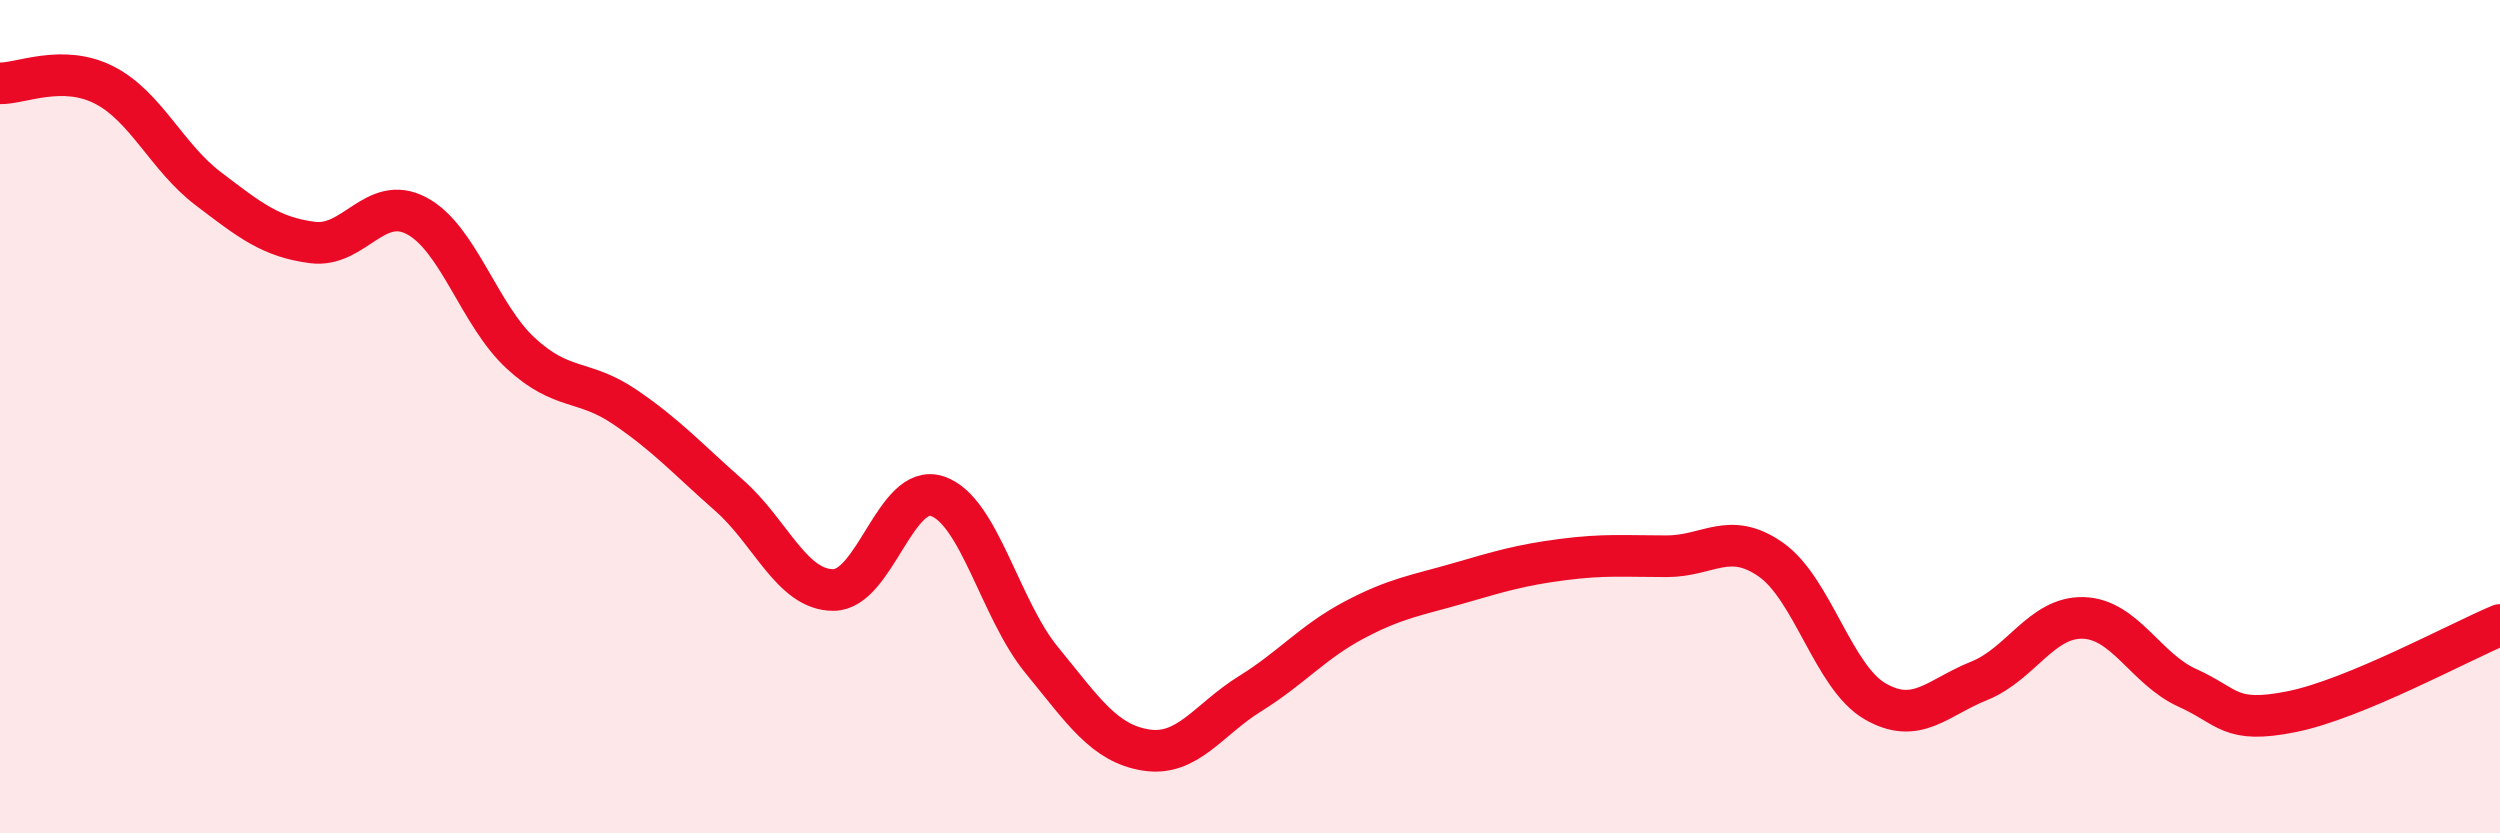
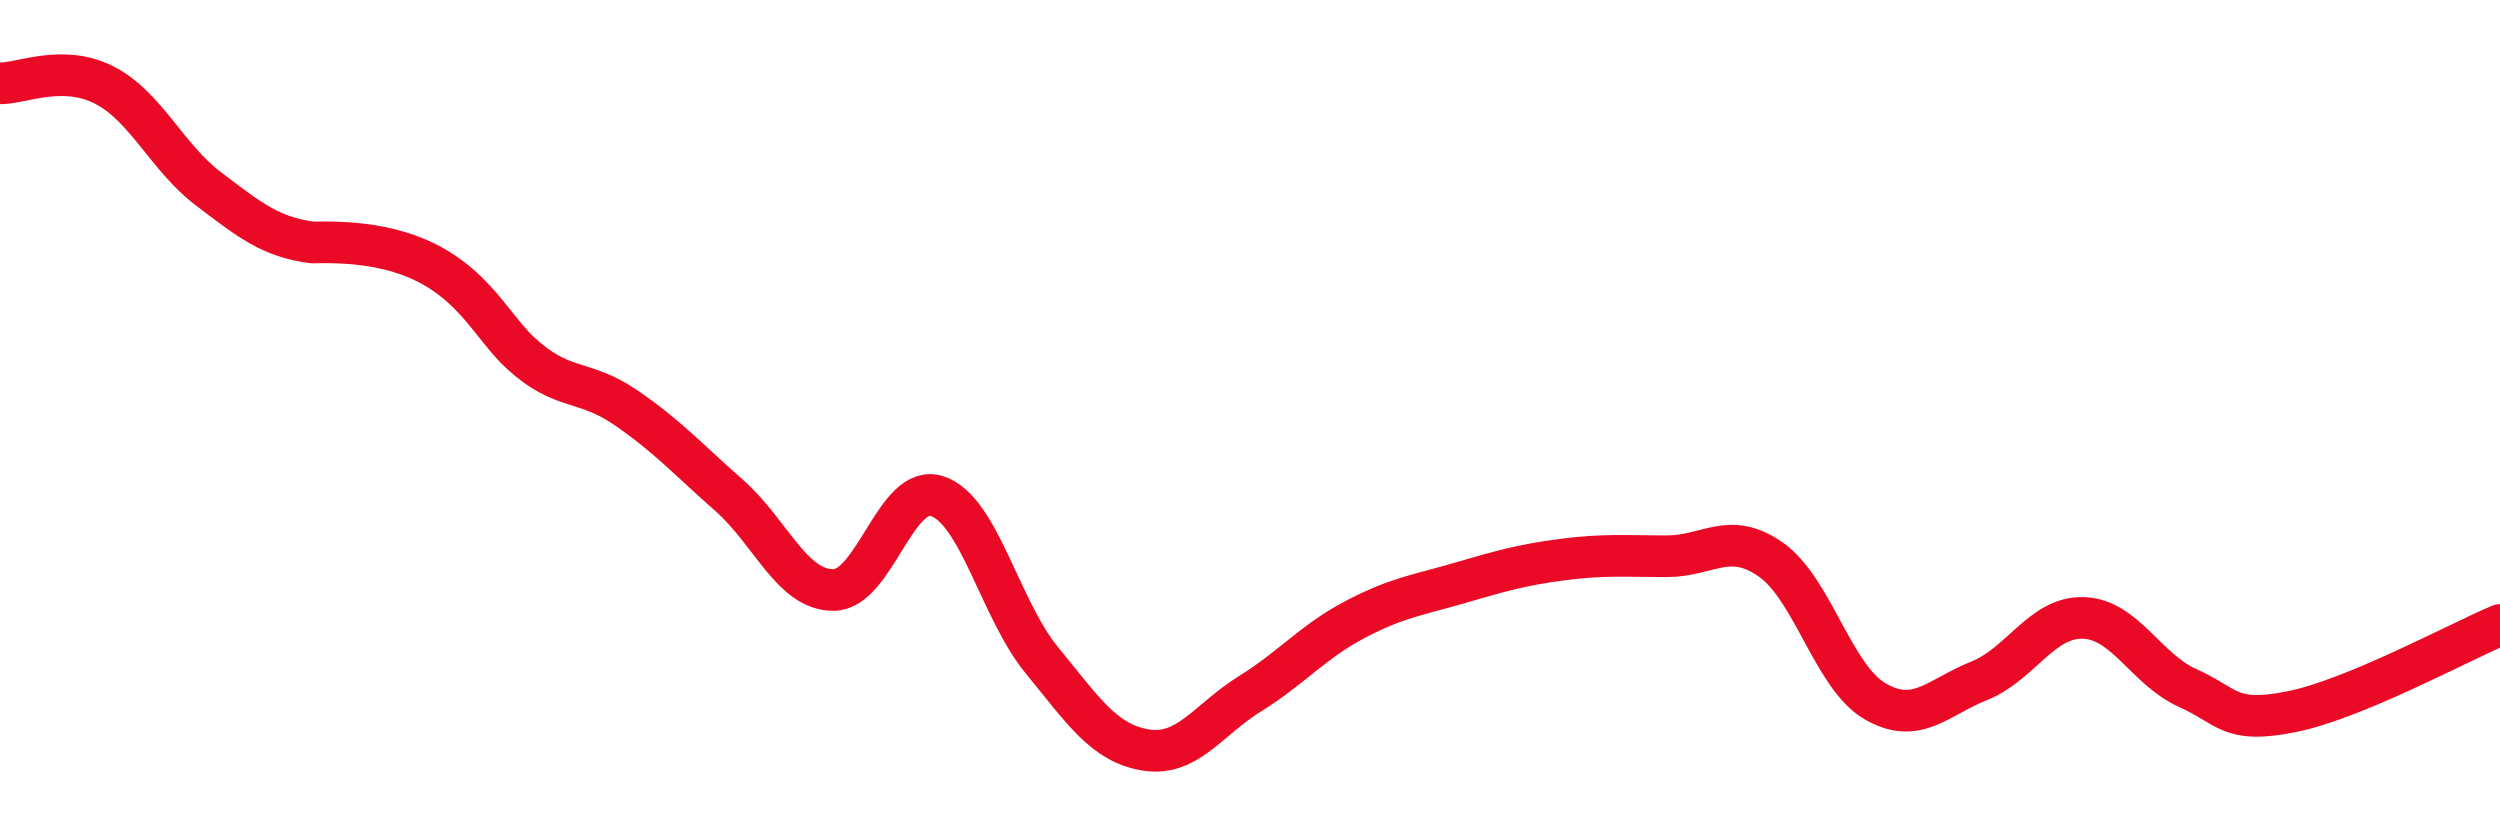
<svg xmlns="http://www.w3.org/2000/svg" width="60" height="20" viewBox="0 0 60 20">
-   <path d="M 0,2 C 0.5,2.01 1.5,1.53 2.5,2.04 C 3.5,2.55 4,3.77 5,4.53 C 6,5.29 6.5,5.69 7.5,5.82 C 8.5,5.95 9,4.65 10,5.18 C 11,5.71 11.5,7.56 12.5,8.48 C 13.5,9.4 14,9.09 15,9.77 C 16,10.45 16.5,11.01 17.5,11.89 C 18.5,12.77 19,14.16 20,14.16 C 21,14.16 21.5,11.57 22.5,11.91 C 23.5,12.25 24,14.62 25,15.84 C 26,17.06 26.5,17.84 27.5,18 C 28.5,18.16 29,17.27 30,16.65 C 31,16.03 31.5,15.41 32.5,14.88 C 33.5,14.35 34,14.29 35,14 C 36,13.71 36.5,13.56 37.5,13.43 C 38.5,13.3 39,13.35 40,13.35 C 41,13.35 41.5,12.73 42.5,13.43 C 43.5,14.13 44,16.25 45,16.83 C 46,17.41 46.5,16.74 47.5,16.34 C 48.5,15.94 49,14.8 50,14.83 C 51,14.86 51.5,16.06 52.5,16.51 C 53.5,16.96 53.5,17.38 55,17.08 C 56.5,16.78 59,15.42 60,15L60 20L0 20Z" fill="#EB0A25" opacity="0.1" stroke-linecap="round" stroke-linejoin="round" />
-   <path d="M 0,2 C 0.5,2.01 1.5,1.53 2.5,2.04 C 3.5,2.55 4,3.77 5,4.53 C 6,5.29 6.5,5.69 7.5,5.82 C 8.5,5.95 9,4.65 10,5.18 C 11,5.71 11.5,7.56 12.5,8.48 C 13.5,9.4 14,9.09 15,9.77 C 16,10.45 16.5,11.01 17.5,11.89 C 18.5,12.77 19,14.16 20,14.16 C 21,14.16 21.5,11.57 22.5,11.91 C 23.5,12.25 24,14.62 25,15.84 C 26,17.06 26.5,17.84 27.5,18 C 28.5,18.16 29,17.27 30,16.65 C 31,16.03 31.5,15.41 32.5,14.88 C 33.5,14.35 34,14.29 35,14 C 36,13.71 36.5,13.56 37.5,13.43 C 38.5,13.3 39,13.35 40,13.35 C 41,13.35 41.5,12.73 42.5,13.43 C 43.5,14.13 44,16.25 45,16.83 C 46,17.41 46.5,16.74 47.5,16.34 C 48.5,15.94 49,14.8 50,14.83 C 51,14.86 51.5,16.06 52.5,16.51 C 53.5,16.96 53.5,17.38 55,17.08 C 56.5,16.78 59,15.42 60,15" stroke="#EB0A25" stroke-width="1" fill="none" stroke-linecap="round" stroke-linejoin="round" />
+   <path d="M 0,2 C 0.5,2.01 1.5,1.53 2.5,2.04 C 3.5,2.55 4,3.77 5,4.53 C 6,5.29 6.5,5.69 7.5,5.82 C 11,5.71 11.5,7.56 12.5,8.48 C 13.5,9.4 14,9.09 15,9.77 C 16,10.45 16.5,11.01 17.5,11.89 C 18.5,12.77 19,14.16 20,14.16 C 21,14.16 21.5,11.57 22.5,11.91 C 23.5,12.25 24,14.62 25,15.84 C 26,17.06 26.5,17.84 27.5,18 C 28.5,18.16 29,17.27 30,16.65 C 31,16.03 31.5,15.41 32.5,14.88 C 33.5,14.35 34,14.29 35,14 C 36,13.71 36.5,13.56 37.5,13.43 C 38.5,13.3 39,13.35 40,13.35 C 41,13.35 41.5,12.73 42.5,13.43 C 43.5,14.13 44,16.25 45,16.83 C 46,17.41 46.5,16.74 47.5,16.34 C 48.5,15.94 49,14.8 50,14.83 C 51,14.86 51.5,16.06 52.5,16.51 C 53.5,16.96 53.5,17.38 55,17.08 C 56.5,16.78 59,15.42 60,15" stroke="#EB0A25" stroke-width="1" fill="none" stroke-linecap="round" stroke-linejoin="round" />
</svg>